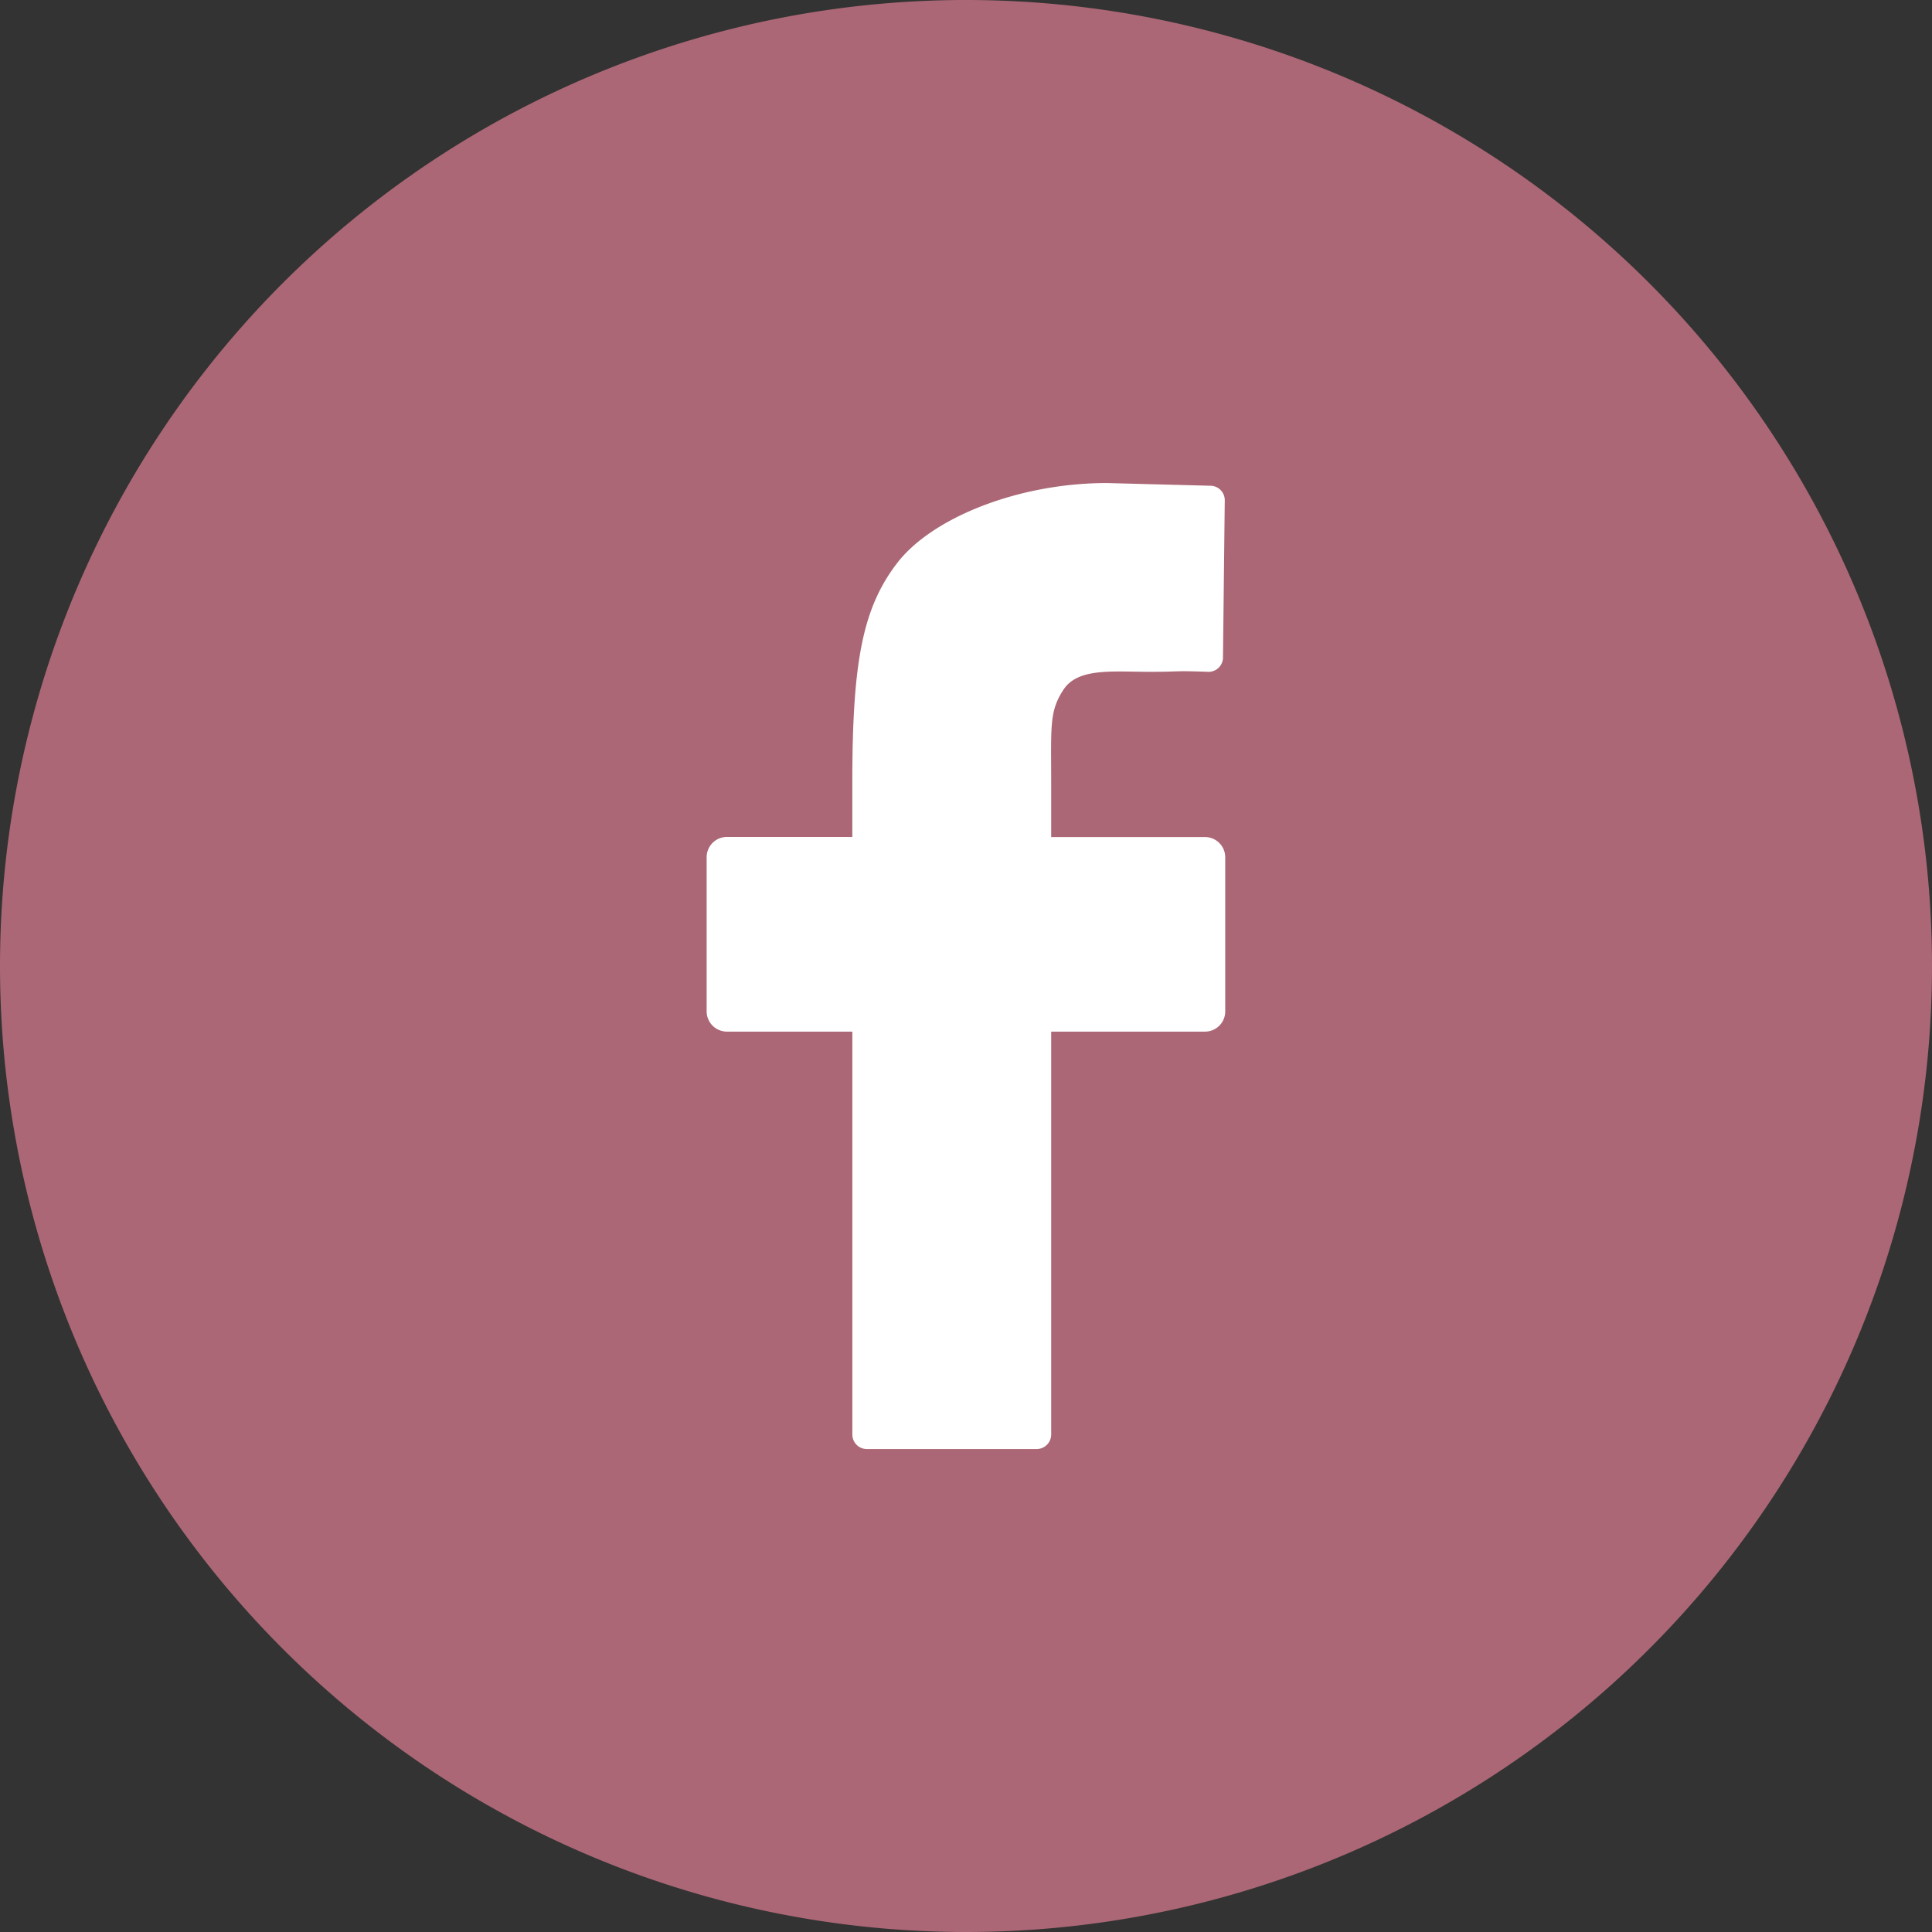
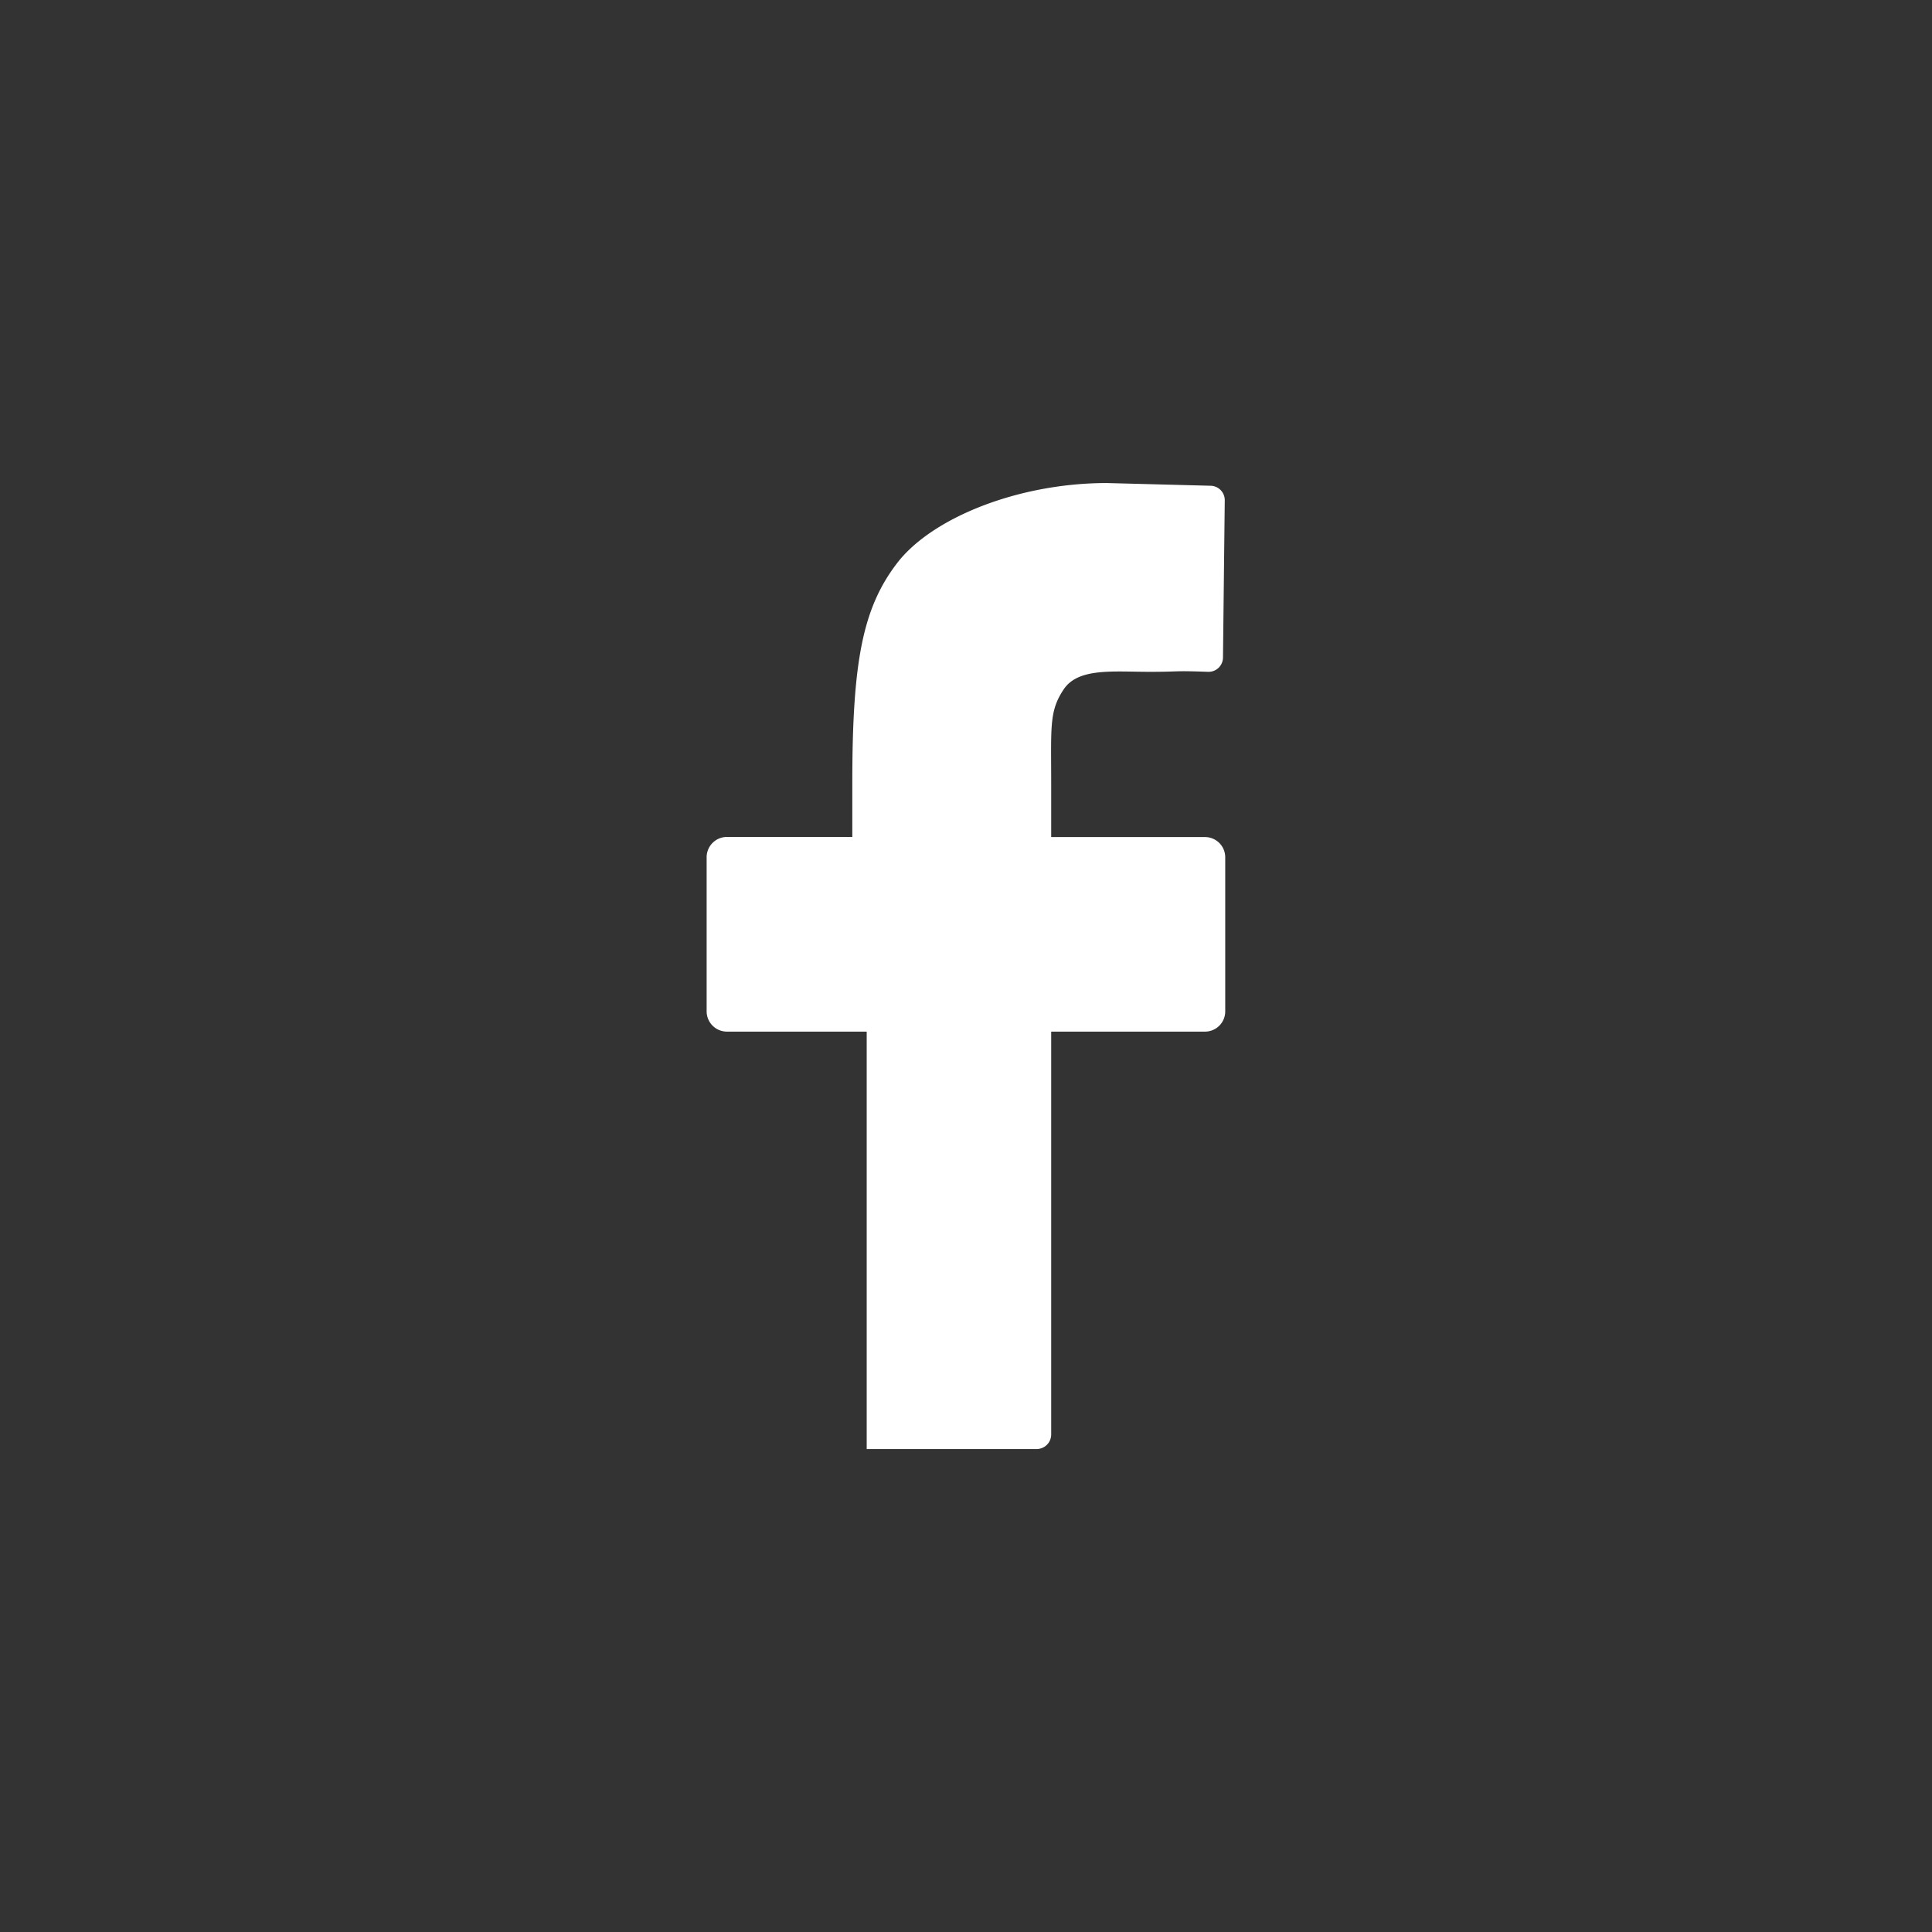
<svg xmlns="http://www.w3.org/2000/svg" id="fb" width="45.492" height="45.492" viewBox="0 0 45.492 45.492">
  <rect x="0" y="0" width="45.492" height="45.492" fill="#333333" stroke="none" />
-   <path id="Pfad_10" data-name="Pfad 10" d="M22.746,45.492A22.746,22.746,0,1,0,0,22.746,22.748,22.748,0,0,0,22.746,45.492" transform="translate(0 0)" fill="#ab6775" />
-   <path id="Pfad_11" data-name="Pfad 11" d="M21.354,18.688a.476.476,0,0,1-.475.479H17.256v9.485a.343.343,0,0,1-.338.344H12.912a.341.341,0,0,1-.338-.344V19.167H9.618a.478.478,0,0,1-.475-.479V15.062a.478.478,0,0,1,.475-.479h2.955V13.311c0-2.843.24-4.113,1.055-5.176S16.475,6.25,18.566,6.25l2.446.064a.34.34,0,0,1,.331.346l-.042,3.7a.339.339,0,0,1-.353.335c-.872-.031-.6,0-1.374,0-.859,0-1.683-.1-2.025.415s-.293.863-.293,2.242v1.234h3.623a.476.476,0,0,1,.475.479Z" transform="translate(7.496 5.124)" fill="#fff" />
+   <path id="Pfad_11" data-name="Pfad 11" d="M21.354,18.688a.476.476,0,0,1-.475.479H17.256v9.485a.343.343,0,0,1-.338.344H12.912V19.167H9.618a.478.478,0,0,1-.475-.479V15.062a.478.478,0,0,1,.475-.479h2.955V13.311c0-2.843.24-4.113,1.055-5.176S16.475,6.25,18.566,6.25l2.446.064a.34.34,0,0,1,.331.346l-.042,3.7a.339.339,0,0,1-.353.335c-.872-.031-.6,0-1.374,0-.859,0-1.683-.1-2.025.415s-.293.863-.293,2.242v1.234h3.623a.476.476,0,0,1,.475.479Z" transform="translate(7.496 5.124)" fill="#fff" />
</svg>